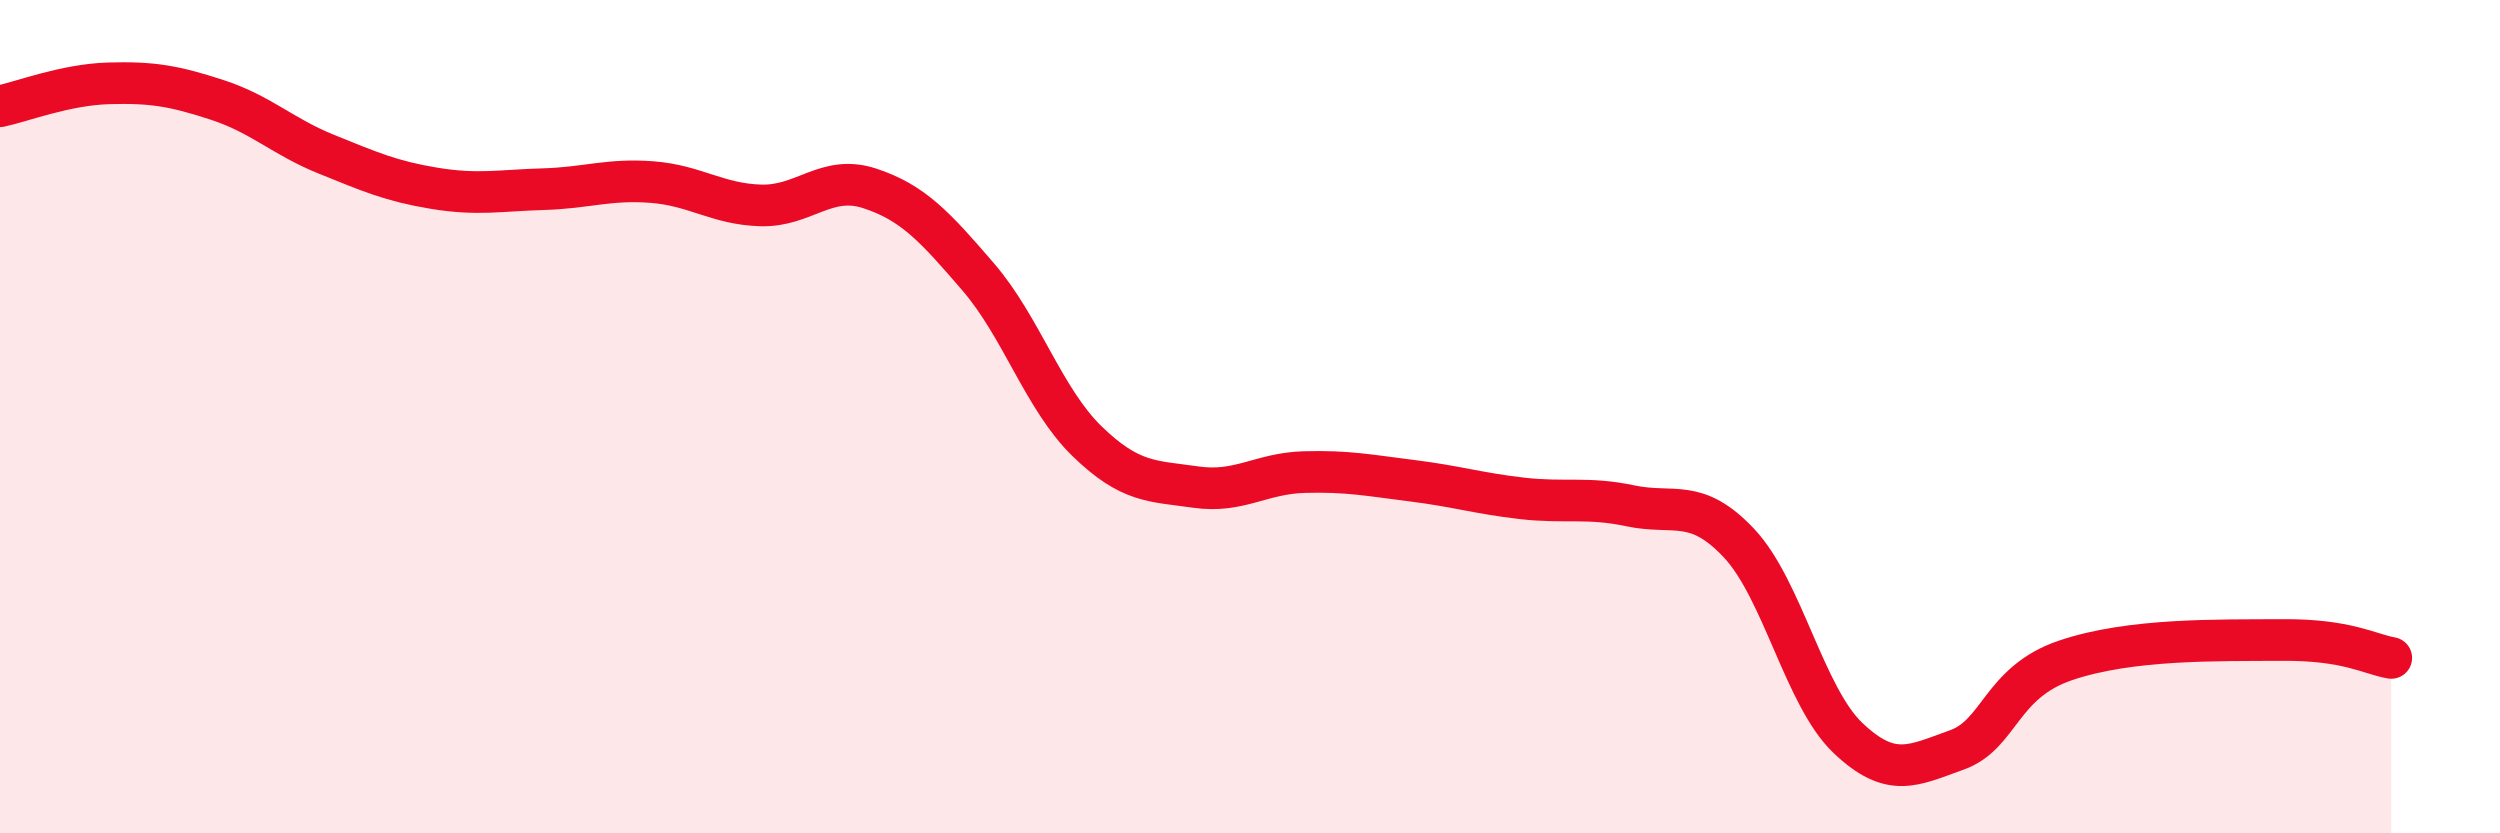
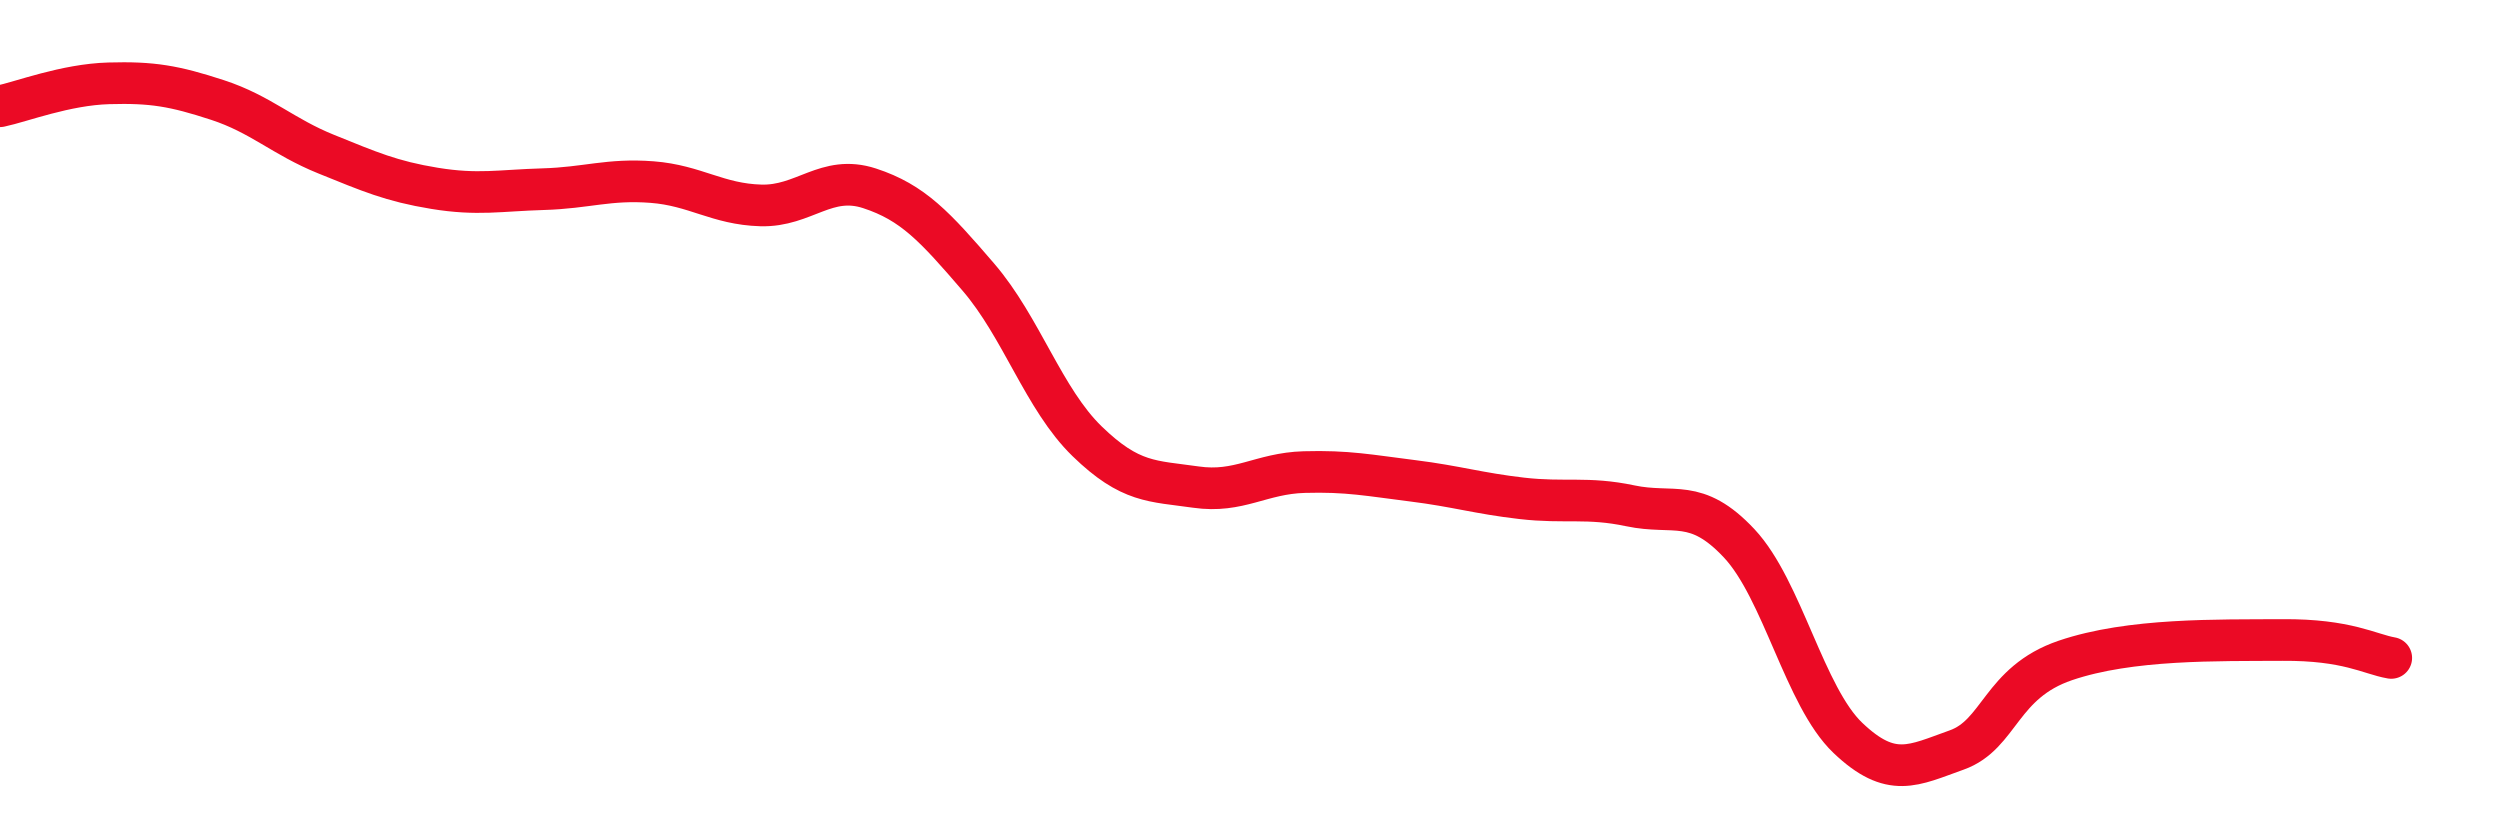
<svg xmlns="http://www.w3.org/2000/svg" width="60" height="20" viewBox="0 0 60 20">
-   <path d="M 0,2.55 C 0.52,2.44 1.57,2.03 2.61,2 C 3.65,1.97 4.18,2.06 5.22,2.4 C 6.26,2.74 6.79,3.28 7.83,3.7 C 8.87,4.12 9.39,4.35 10.43,4.52 C 11.47,4.69 12,4.57 13.04,4.54 C 14.08,4.51 14.61,4.29 15.65,4.37 C 16.69,4.45 17.22,4.9 18.26,4.93 C 19.3,4.96 19.83,4.18 20.87,4.52 C 21.91,4.86 22.44,5.44 23.48,6.65 C 24.52,7.86 25.05,9.58 26.09,10.59 C 27.13,11.6 27.66,11.54 28.7,11.69 C 29.74,11.84 30.26,11.36 31.3,11.33 C 32.34,11.3 32.87,11.41 33.91,11.54 C 34.95,11.67 35.48,11.84 36.52,11.96 C 37.56,12.08 38.09,11.92 39.13,12.14 C 40.17,12.36 40.7,11.93 41.74,13.04 C 42.78,14.15 43.31,16.72 44.35,17.71 C 45.39,18.7 45.92,18.37 46.96,18 C 48,17.63 48.01,16.38 49.57,15.85 C 51.13,15.32 53.22,15.37 54.78,15.36 C 56.34,15.35 56.87,15.7 57.39,15.79L57.39 20L0 20Z" fill="#EB0A25" opacity="0.1" stroke-linecap="round" stroke-linejoin="round" />
  <path d="M 0,2.55 C 0.52,2.44 1.57,2.03 2.61,2 C 3.65,1.97 4.18,2.06 5.22,2.4 C 6.26,2.74 6.79,3.28 7.83,3.7 C 8.87,4.12 9.39,4.35 10.43,4.52 C 11.47,4.69 12,4.57 13.04,4.54 C 14.08,4.51 14.61,4.29 15.65,4.37 C 16.69,4.45 17.22,4.9 18.26,4.93 C 19.3,4.96 19.83,4.18 20.87,4.52 C 21.91,4.86 22.44,5.44 23.48,6.65 C 24.52,7.86 25.05,9.58 26.09,10.59 C 27.13,11.6 27.66,11.54 28.7,11.69 C 29.74,11.84 30.26,11.36 31.3,11.33 C 32.34,11.3 32.87,11.41 33.91,11.54 C 34.95,11.67 35.48,11.84 36.52,11.96 C 37.56,12.08 38.09,11.92 39.13,12.14 C 40.17,12.36 40.7,11.93 41.74,13.04 C 42.78,14.15 43.31,16.72 44.35,17.71 C 45.39,18.7 45.92,18.37 46.96,18 C 48,17.63 48.01,16.38 49.57,15.85 C 51.13,15.32 53.22,15.37 54.78,15.36 C 56.34,15.35 56.87,15.7 57.39,15.79" stroke="#EB0A25" stroke-width="1" fill="none" stroke-linecap="round" stroke-linejoin="round" />
</svg>